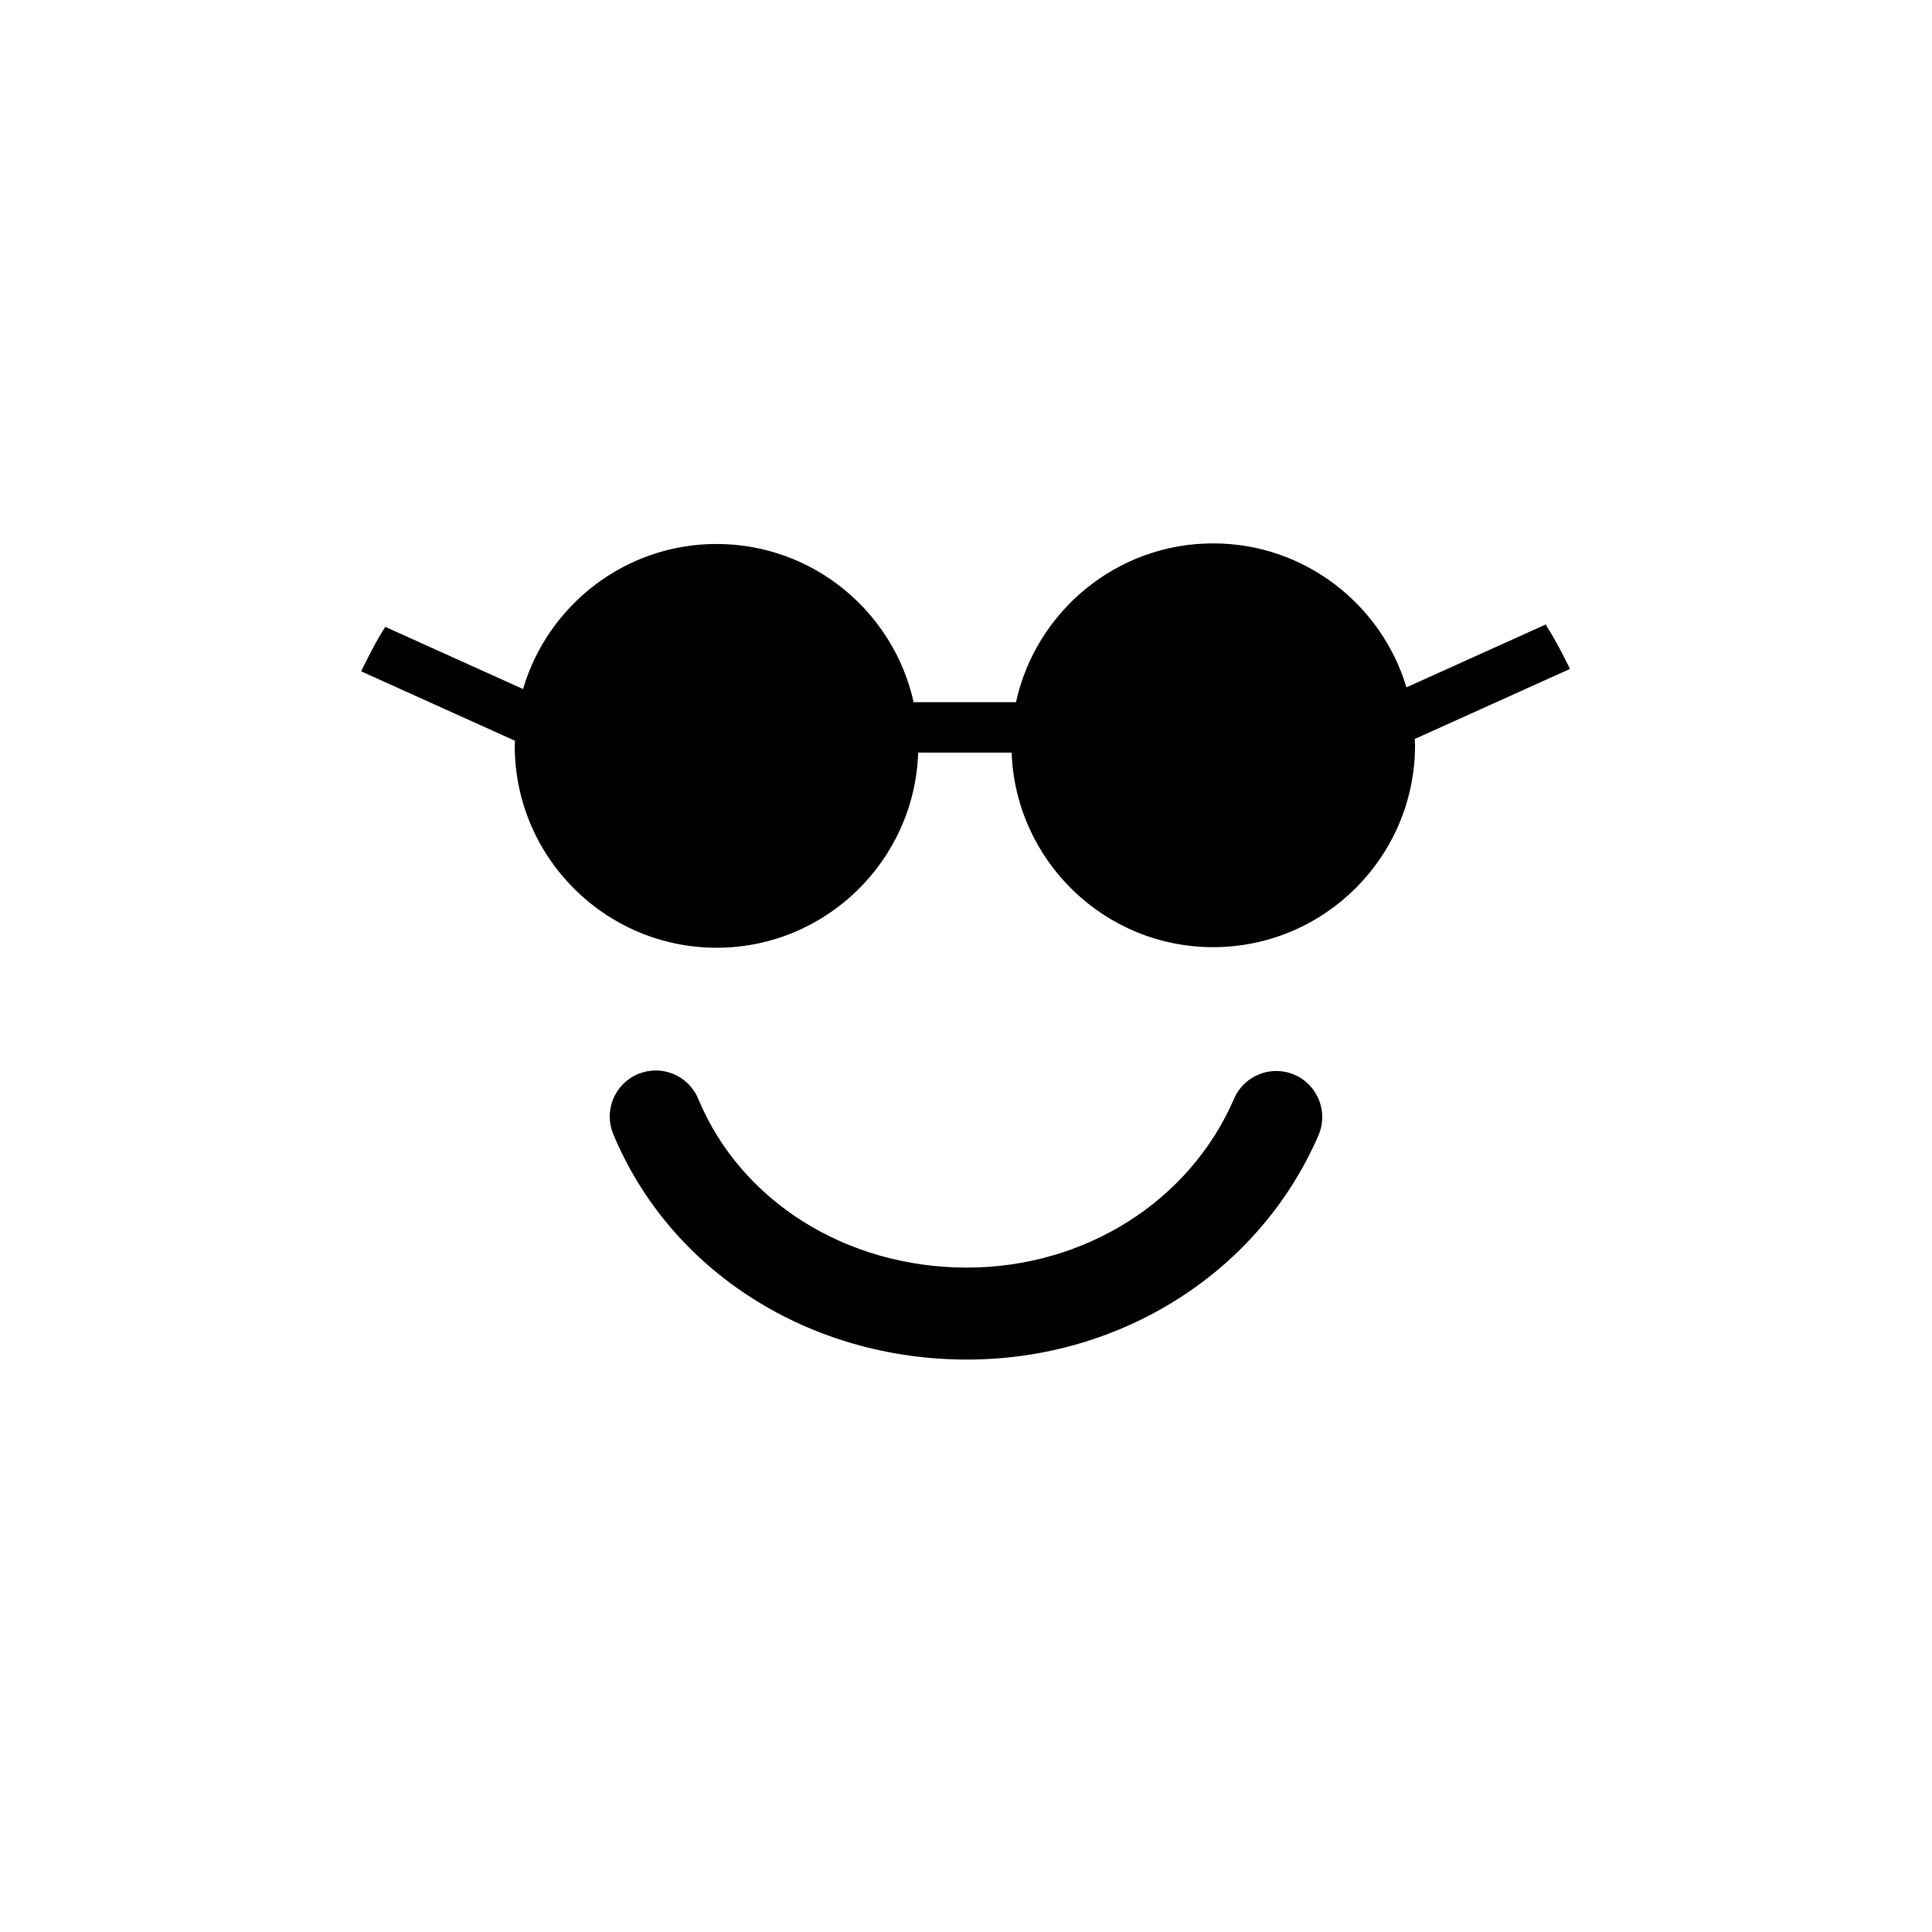
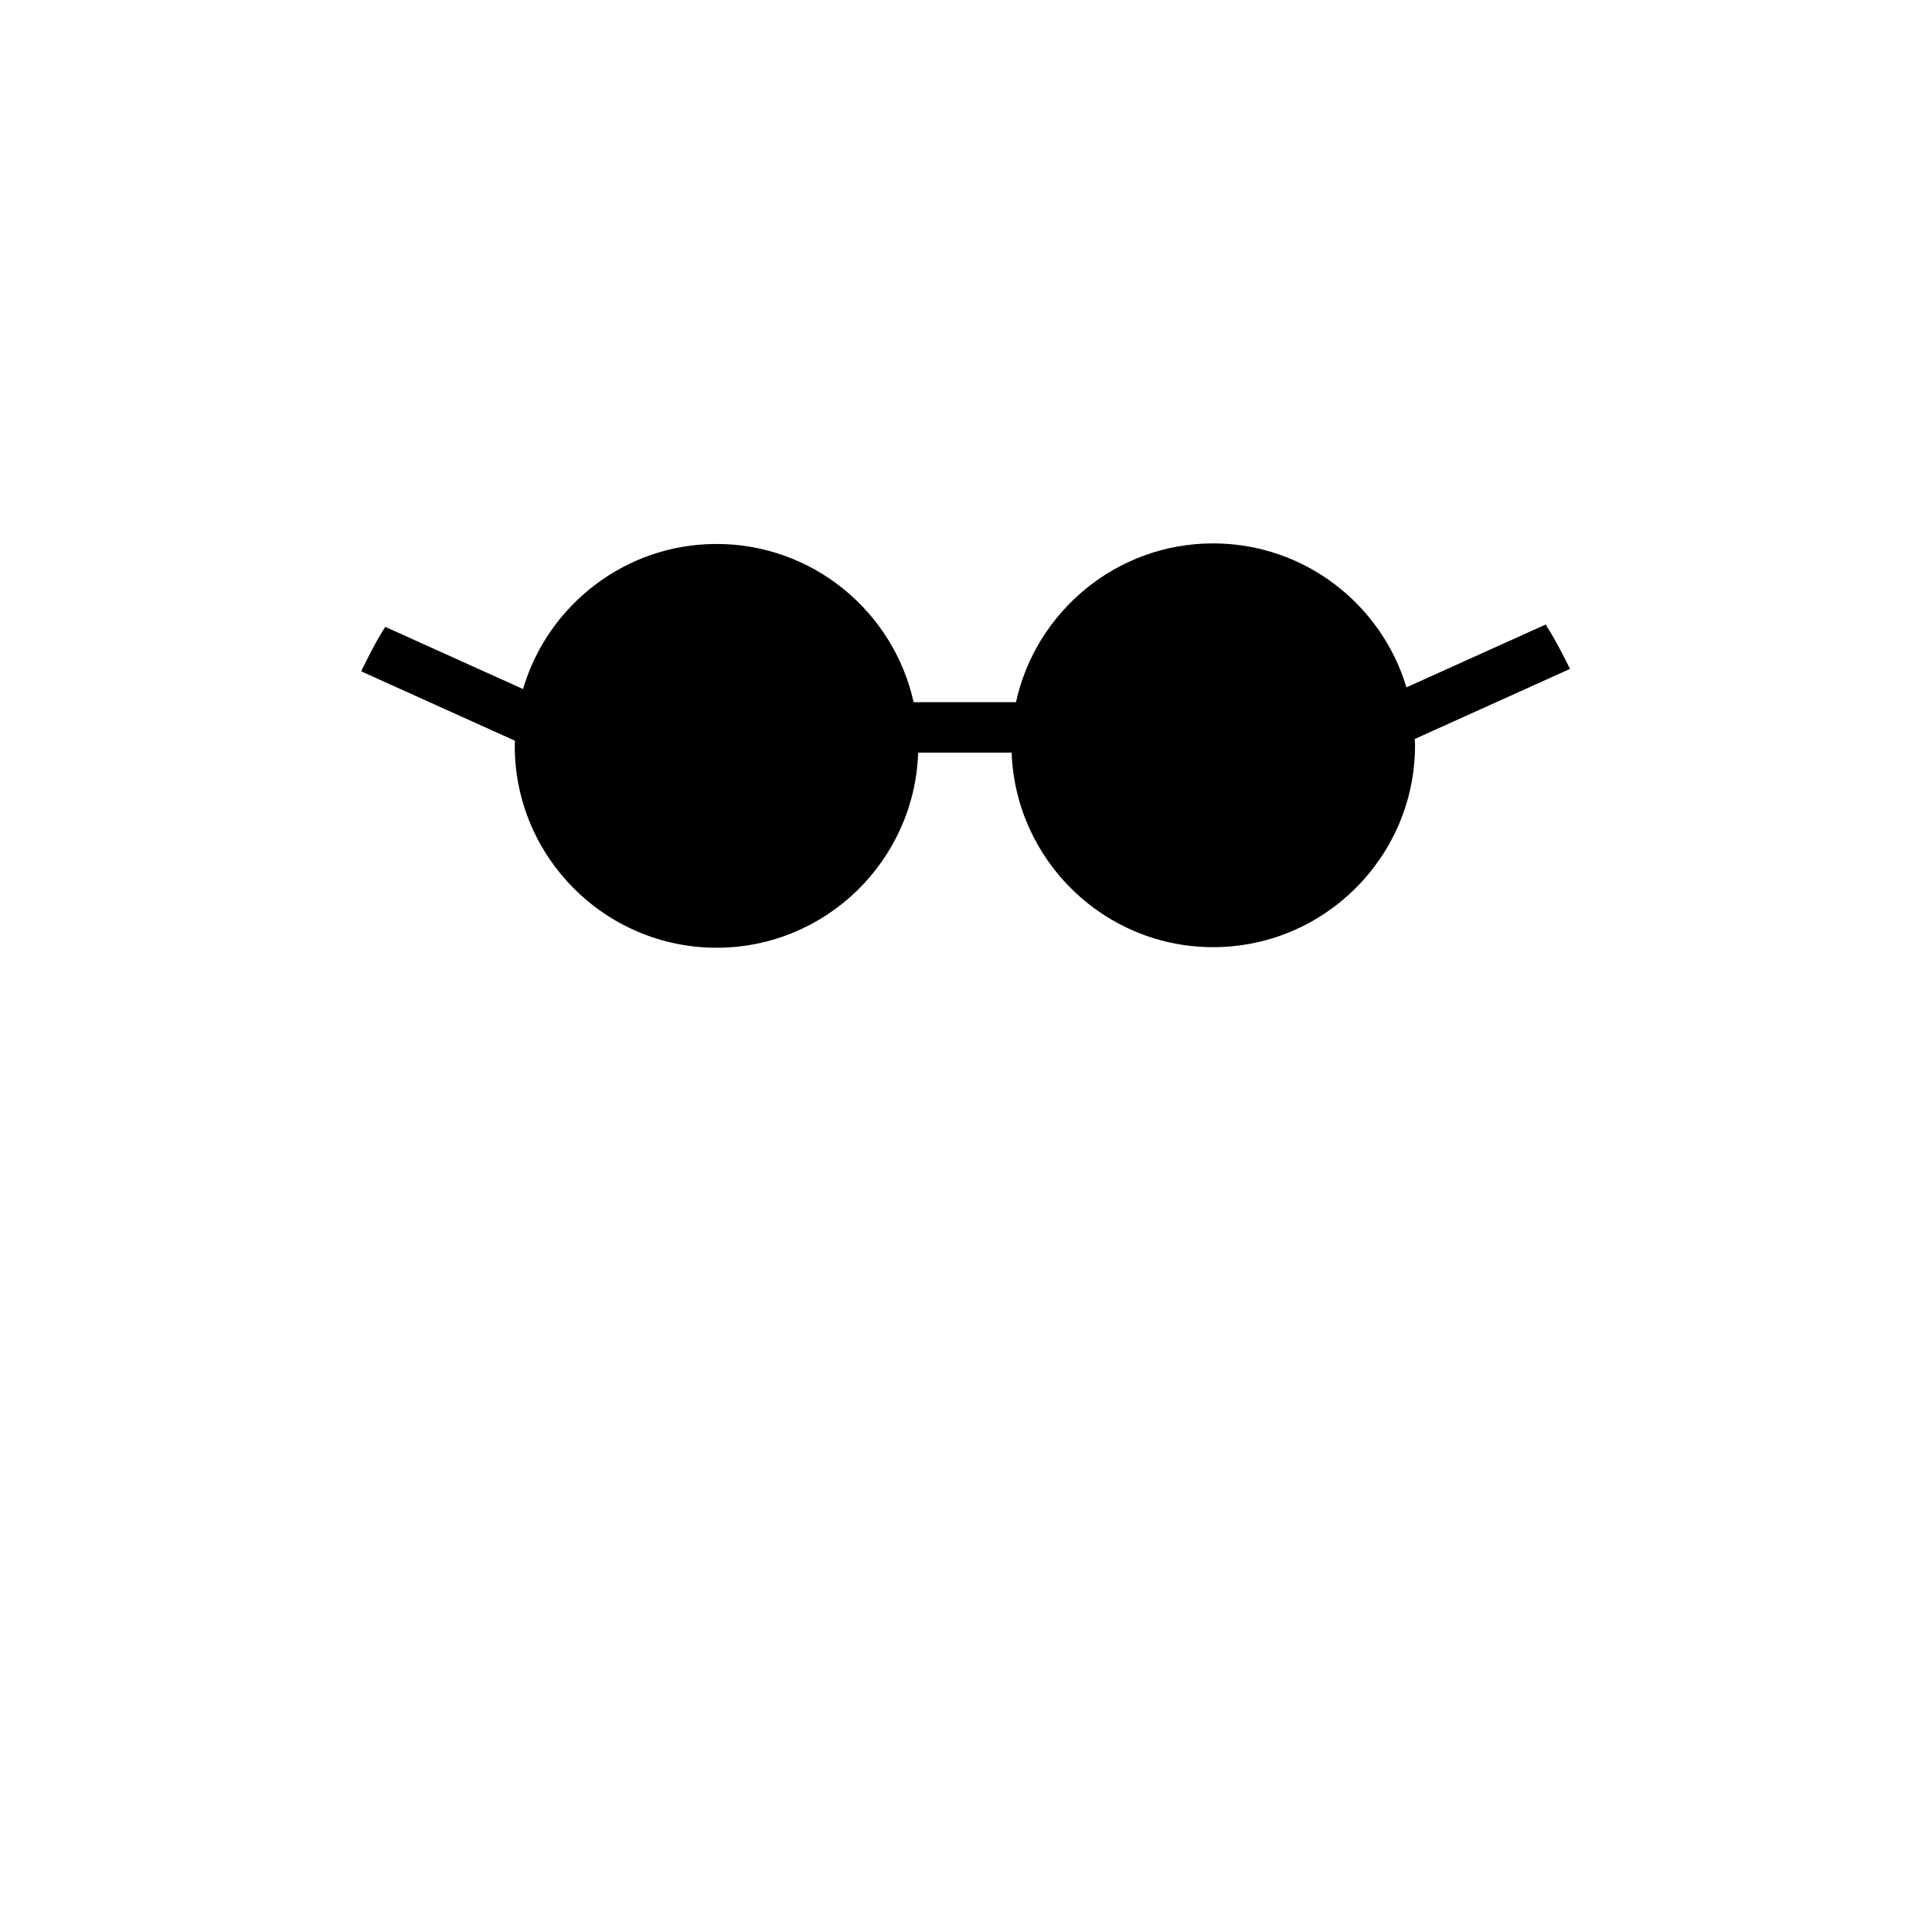
<svg xmlns="http://www.w3.org/2000/svg" version="1.1" id="Layer_1_copy" x="0px" y="0px" width="126px" height="126px" viewBox="0 0 126 126" enable-background="new 0 0 126 126" xml:space="preserve">
-   <path stroke="#6D6E70" stroke-width="0" stroke-linecap="round" stroke-linejoin="round" d="M39.996,73.965  c-0.636-1.529,0.089-3.285,1.62-3.922c0.376-0.156,0.766-0.23,1.15-0.23c1.176,0.002,2.292,0.697,2.771,1.852  c2.777,6.684,9.655,11.004,17.523,11.004c7.69,0,14.528-4.322,17.421-11.012c0.658-1.52,2.424-2.221,3.944-1.563  s2.22,2.424,1.563,3.945c-3.843,8.887-12.843,14.629-22.928,14.629C52.759,88.668,43.706,82.896,39.996,73.965z" />
  <path d="M92.285,48.604c0,7.262-5.907,13.168-13.167,13.168c-7.098,0-12.887-5.65-13.142-12.688h-6.095  c-0.236,7.055-6.034,12.725-13.144,12.725c-7.259,0-13.166-5.906-13.166-13.168c0-0.111,0.014-0.219,0.017-0.33l-10.035-4.529  c0.379-0.78,1.045-2.104,1.576-2.899l8.982,4.054c1.605-5.461,6.654-9.461,12.626-9.461c6.281,0,11.541,4.424,12.847,10.316h6.677  c1.293-5.912,6.563-10.354,12.856-10.354c5.947,0,10.98,3.965,12.608,9.389l9.098-4.106c0.014,0.053,0.031,0.105,0.063,0.153  c0.496,0.74,1.115,1.955,1.505,2.751l-10.128,4.571C92.269,48.332,92.285,48.467,92.285,48.604z" />
</svg>